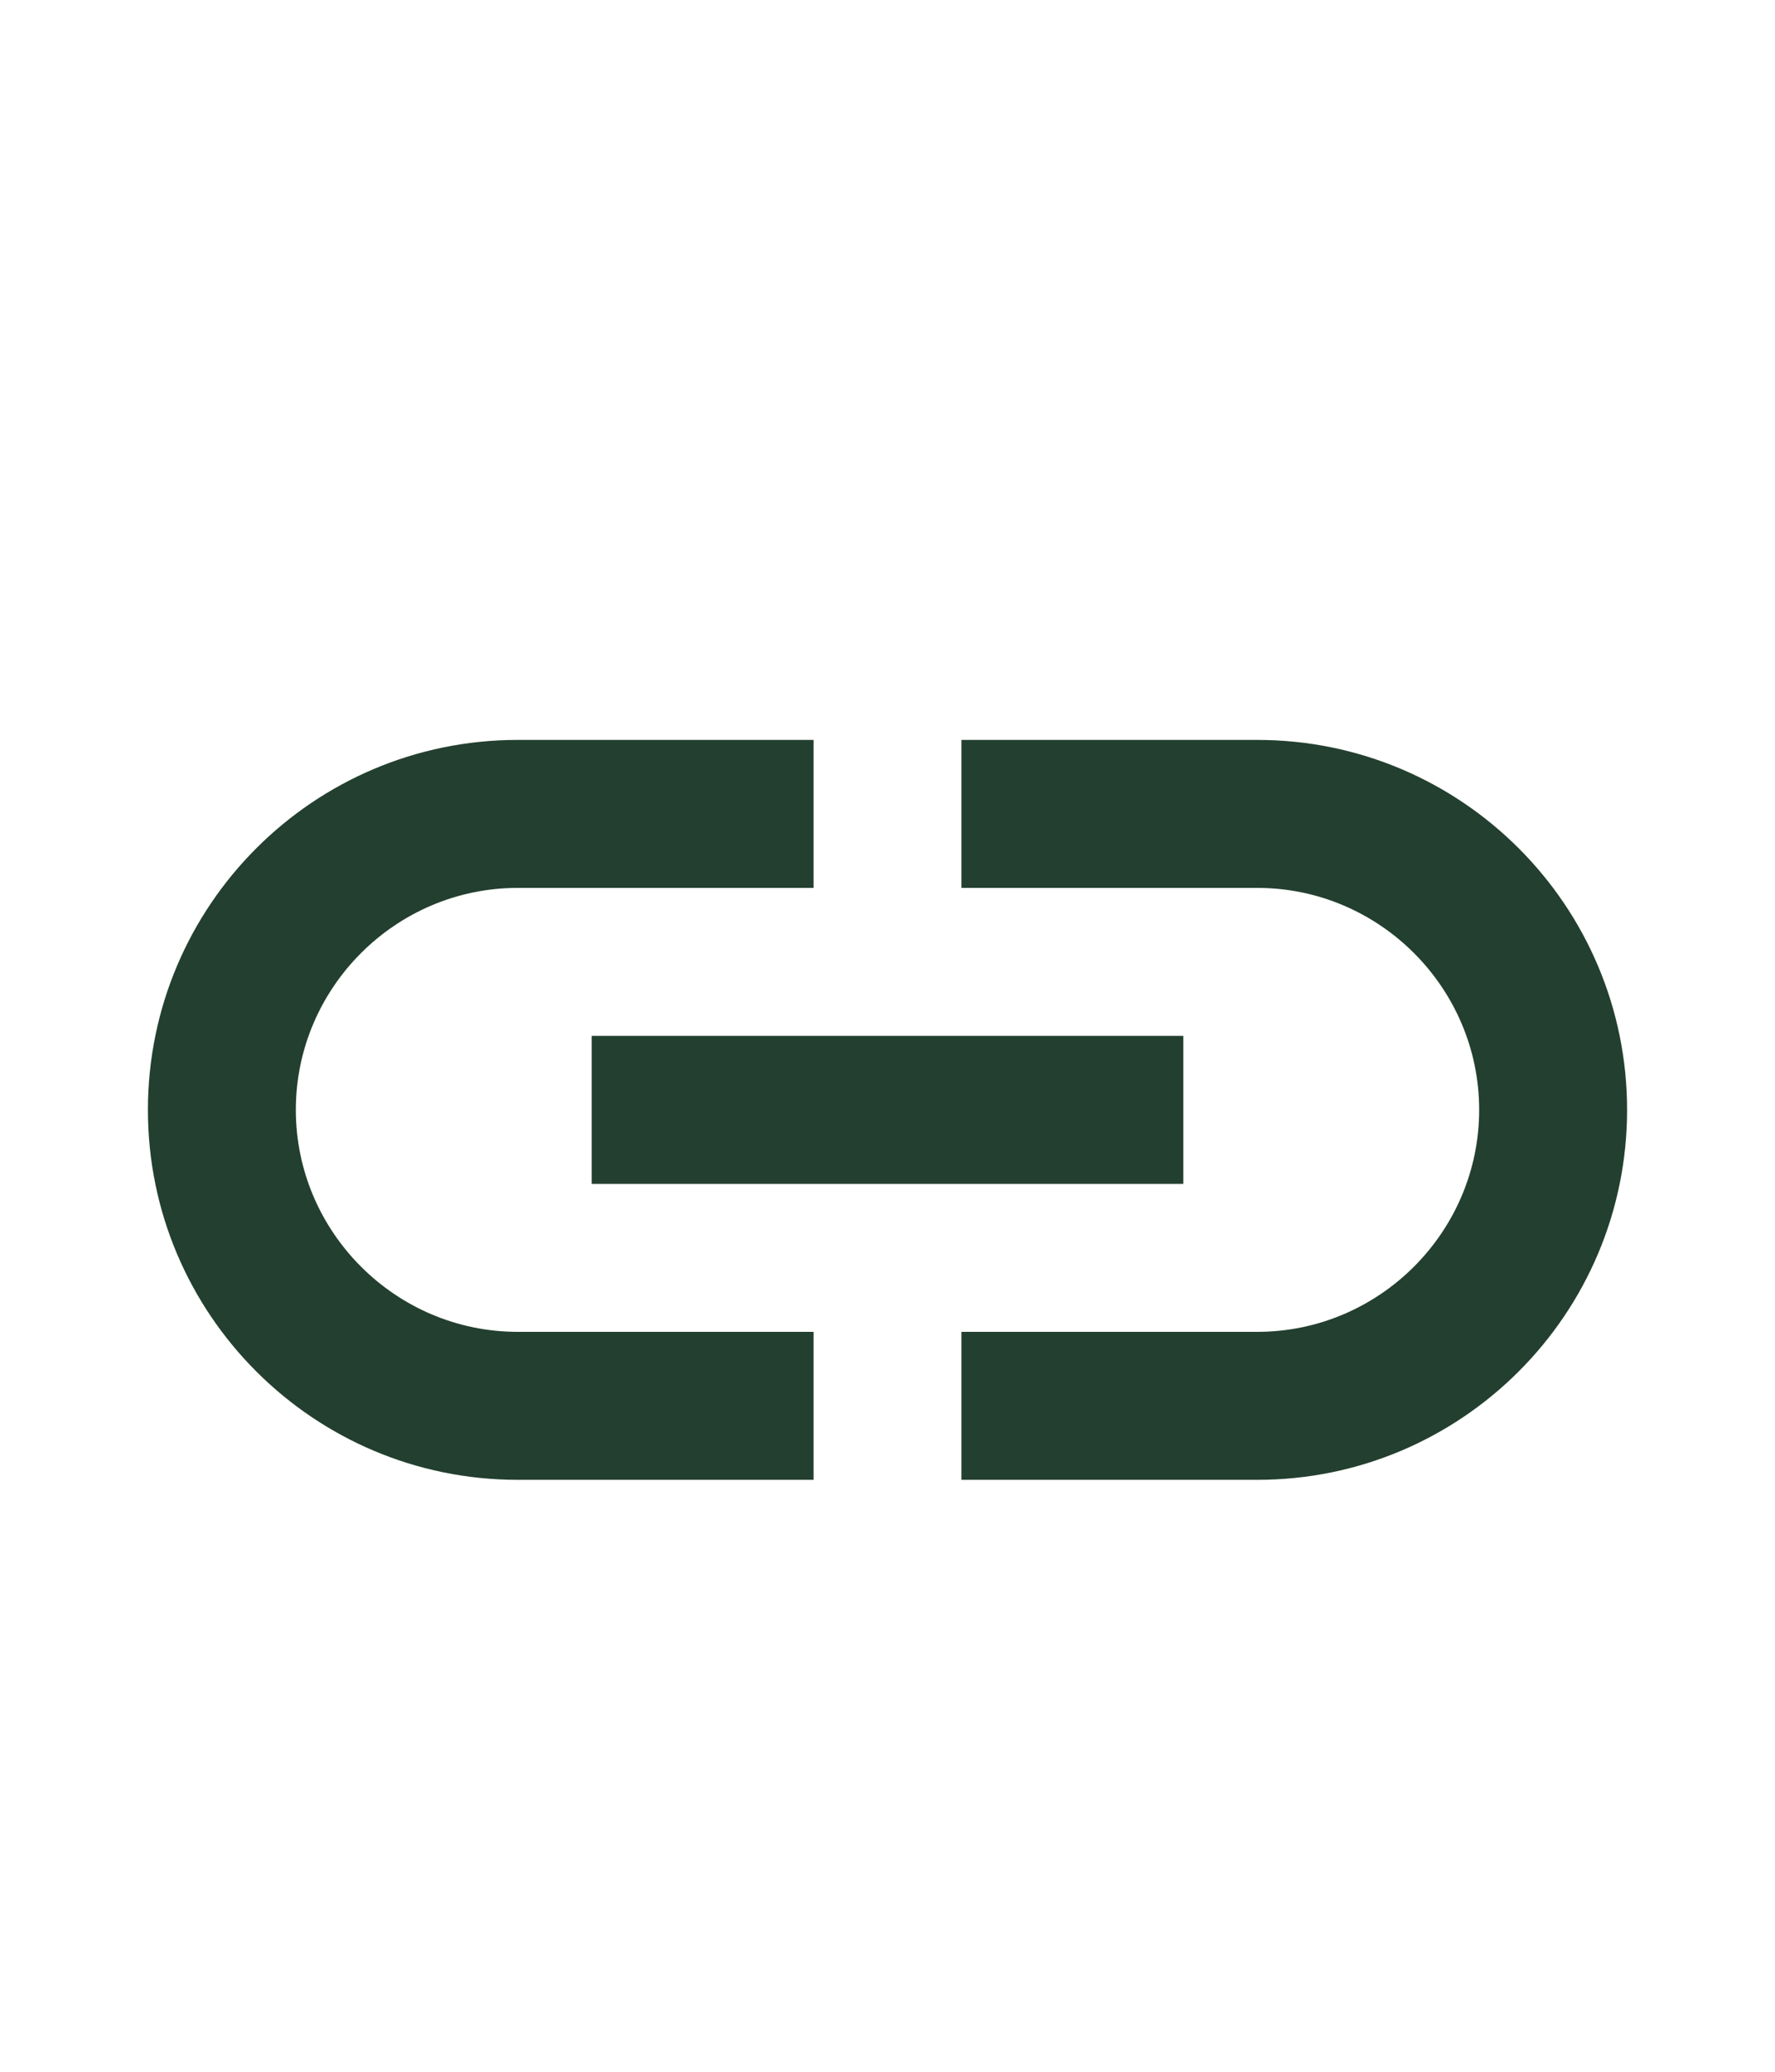
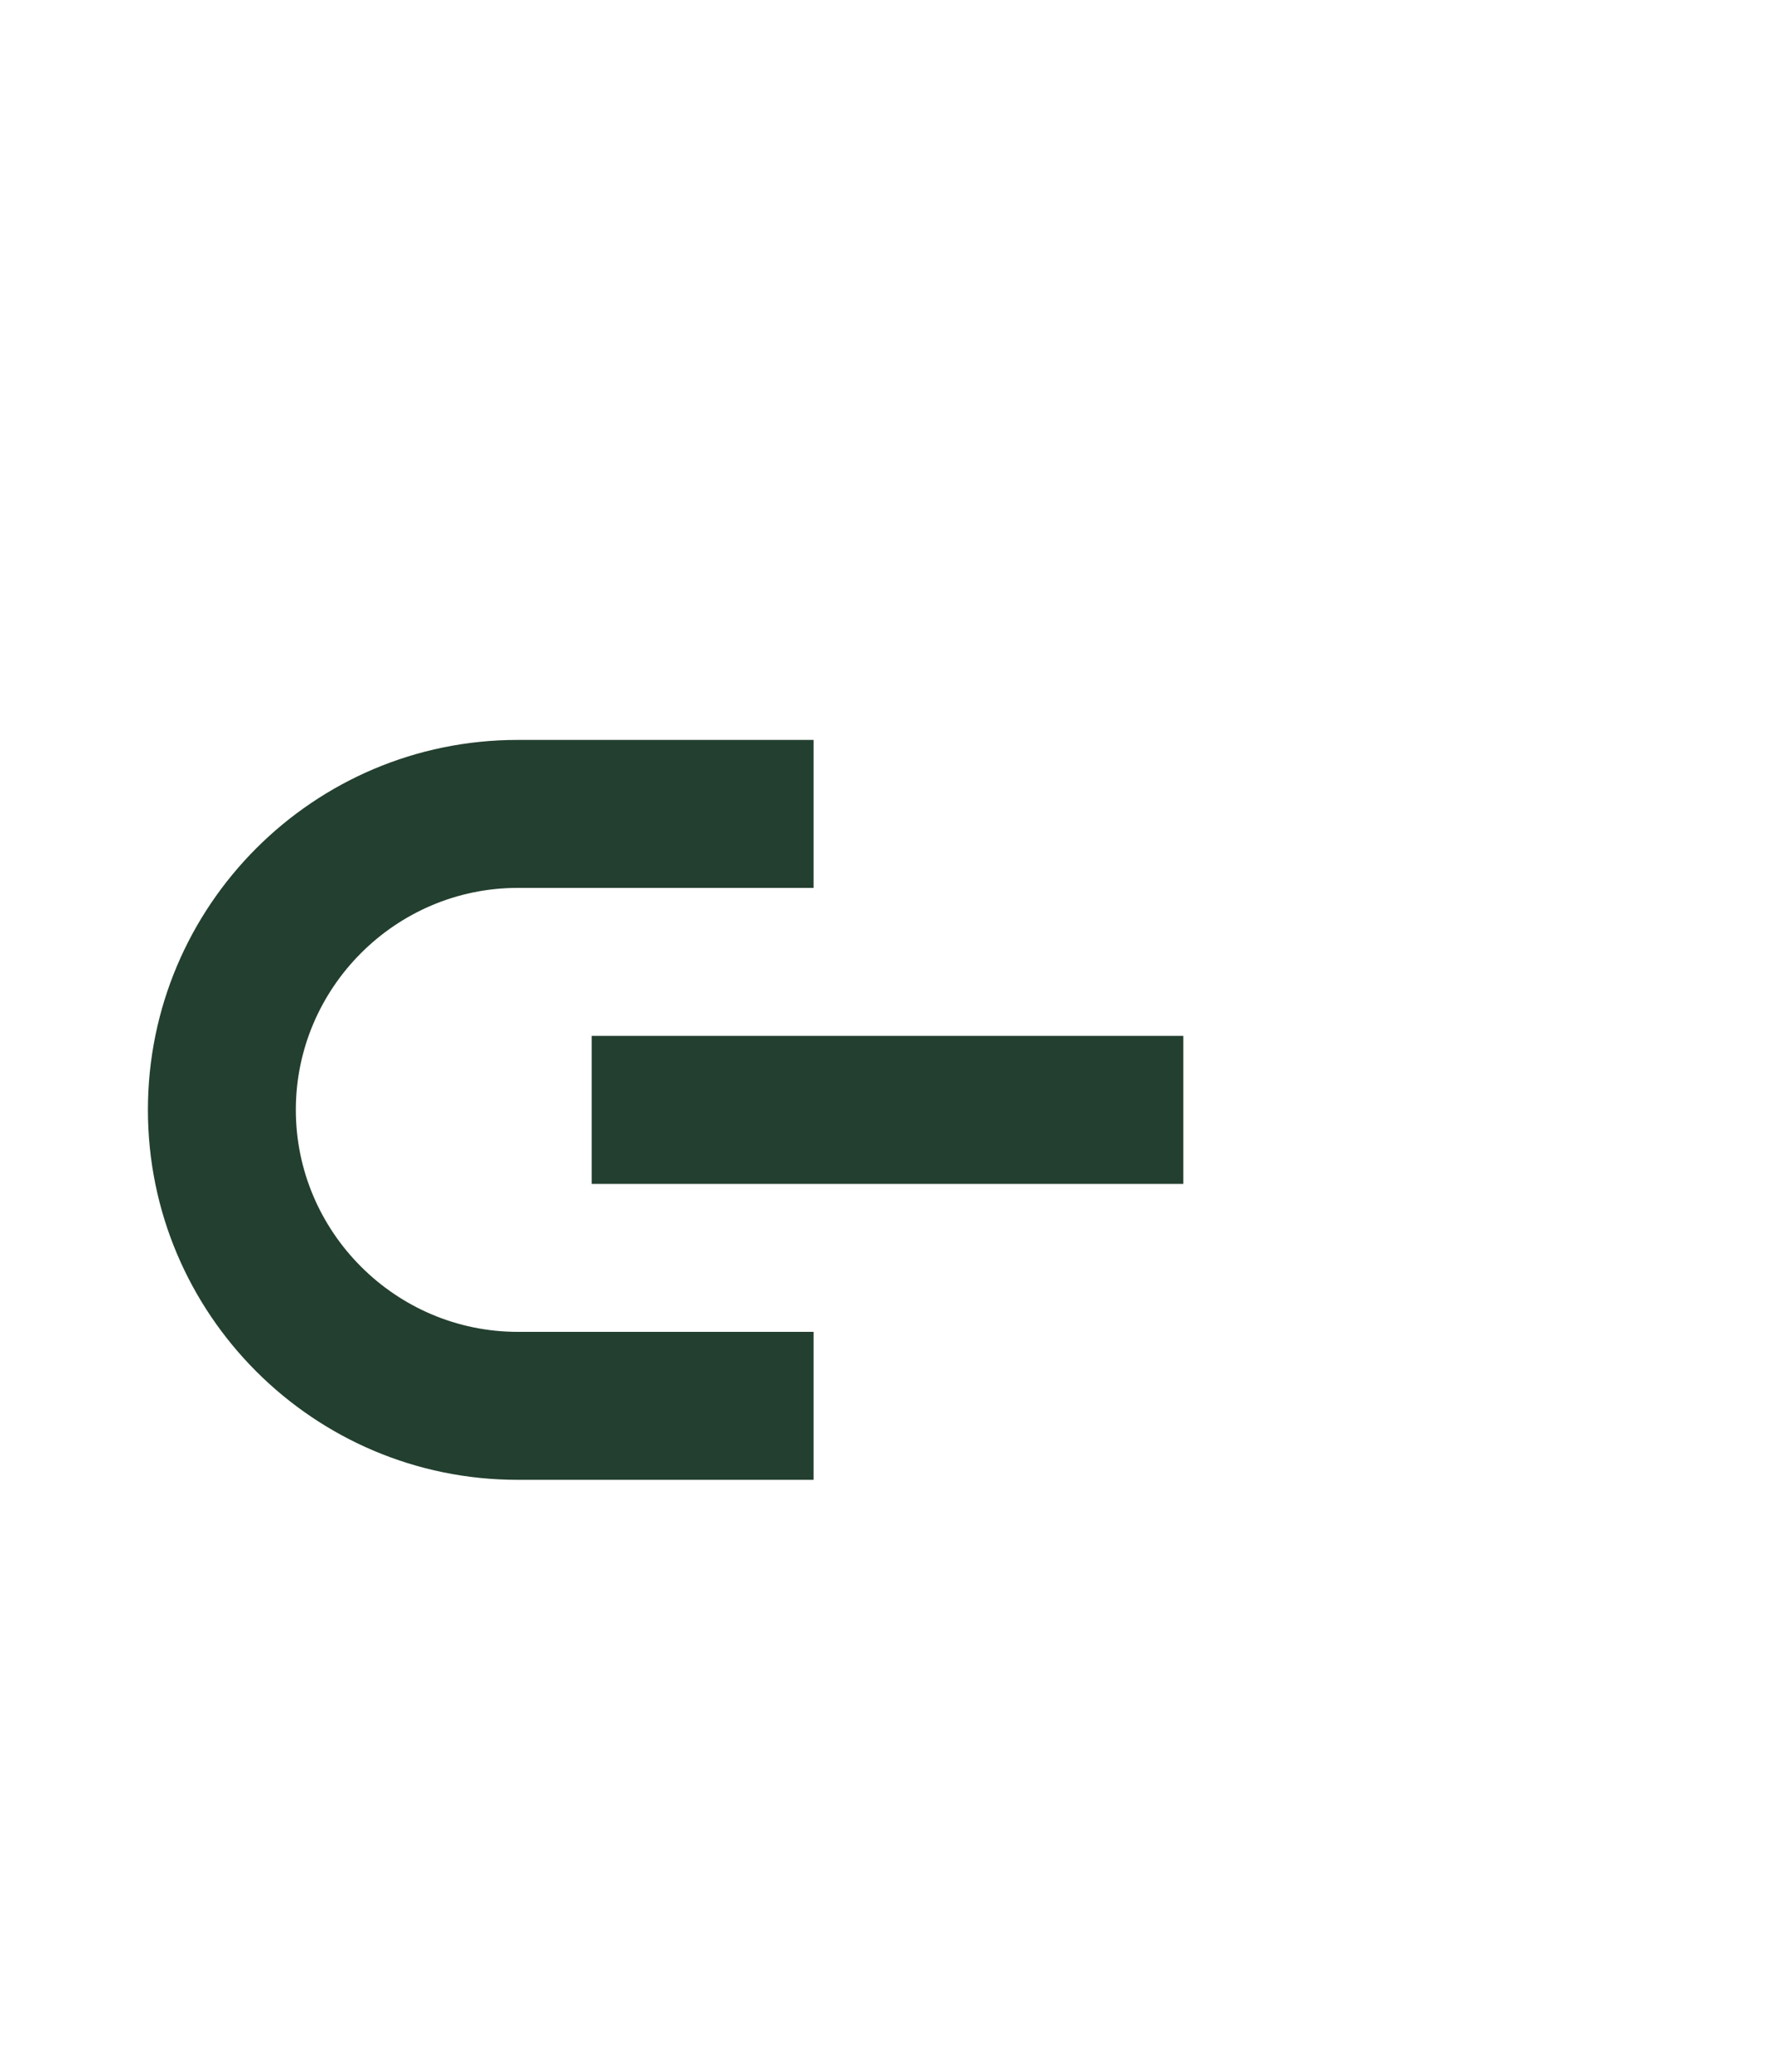
<svg xmlns="http://www.w3.org/2000/svg" width="24" height="28" viewBox="0 0 24 28" fill="none">
-   <path d="M17 10H13V12H17C18.65 12 20 13.35 20 15C20 16.65 18.65 18 17 18H13V20H17C19.76 20 22 17.76 22 15C22 12.24 19.76 10 17 10Z" fill="#233F2F" />
  <path d="M11 18H7C5.35 18 4 16.65 4 15C4 13.35 5.35 12 7 12H11V10H7C4.24 10 2 12.24 2 15C2 17.76 4.24 20 7 20H11V18Z" fill="#233F2F" />
  <path d="M8 14H16V16H8V14Z" fill="#233F2F" />
</svg>